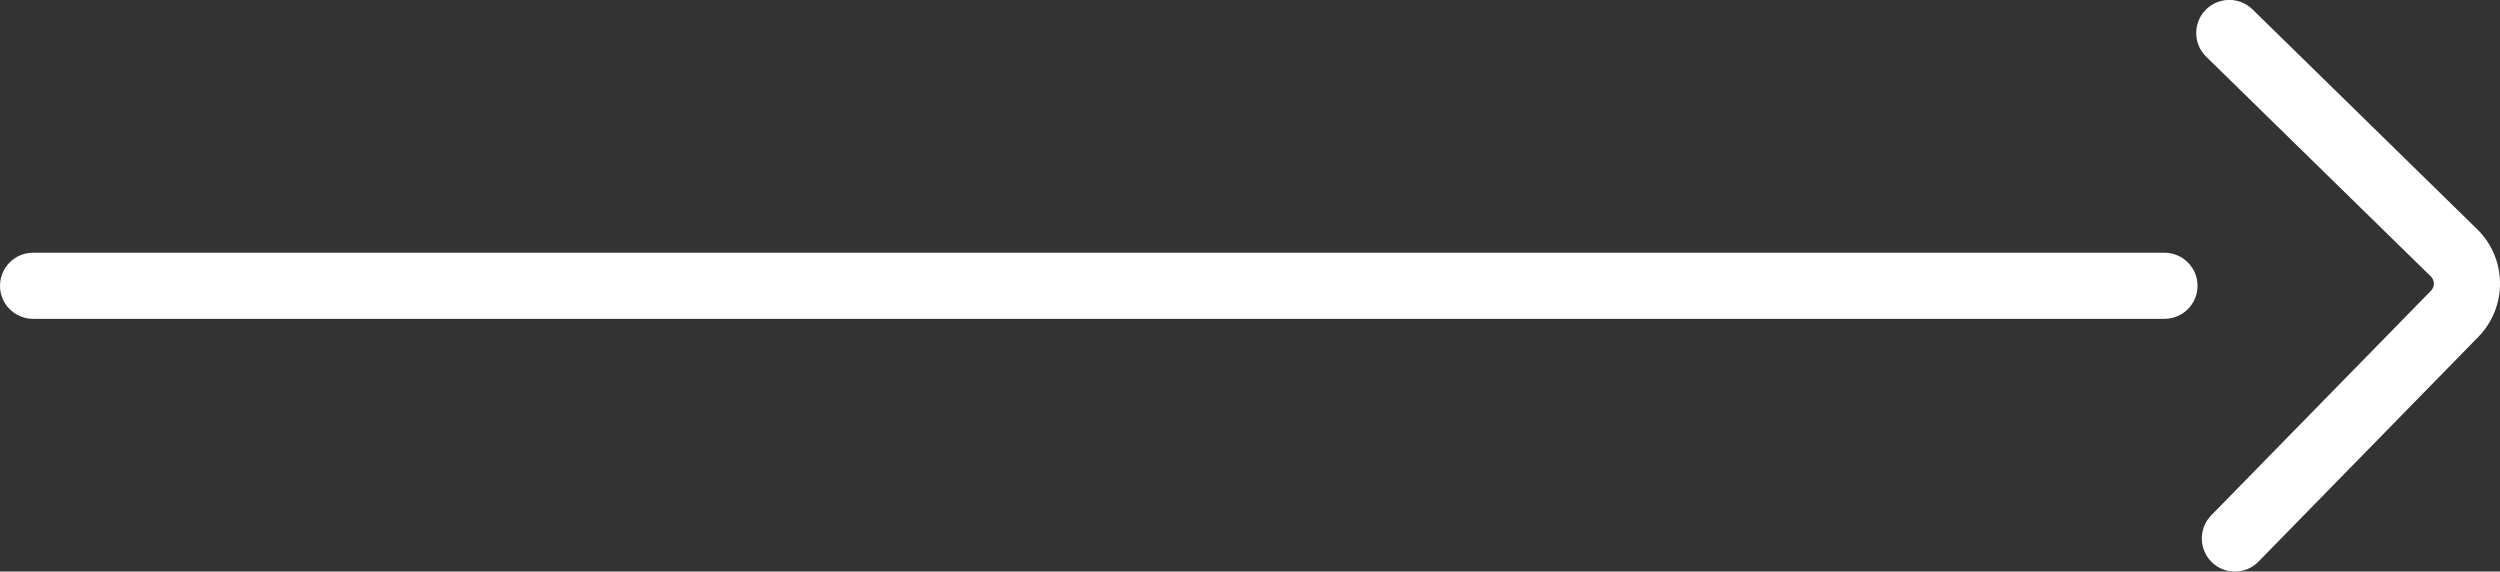
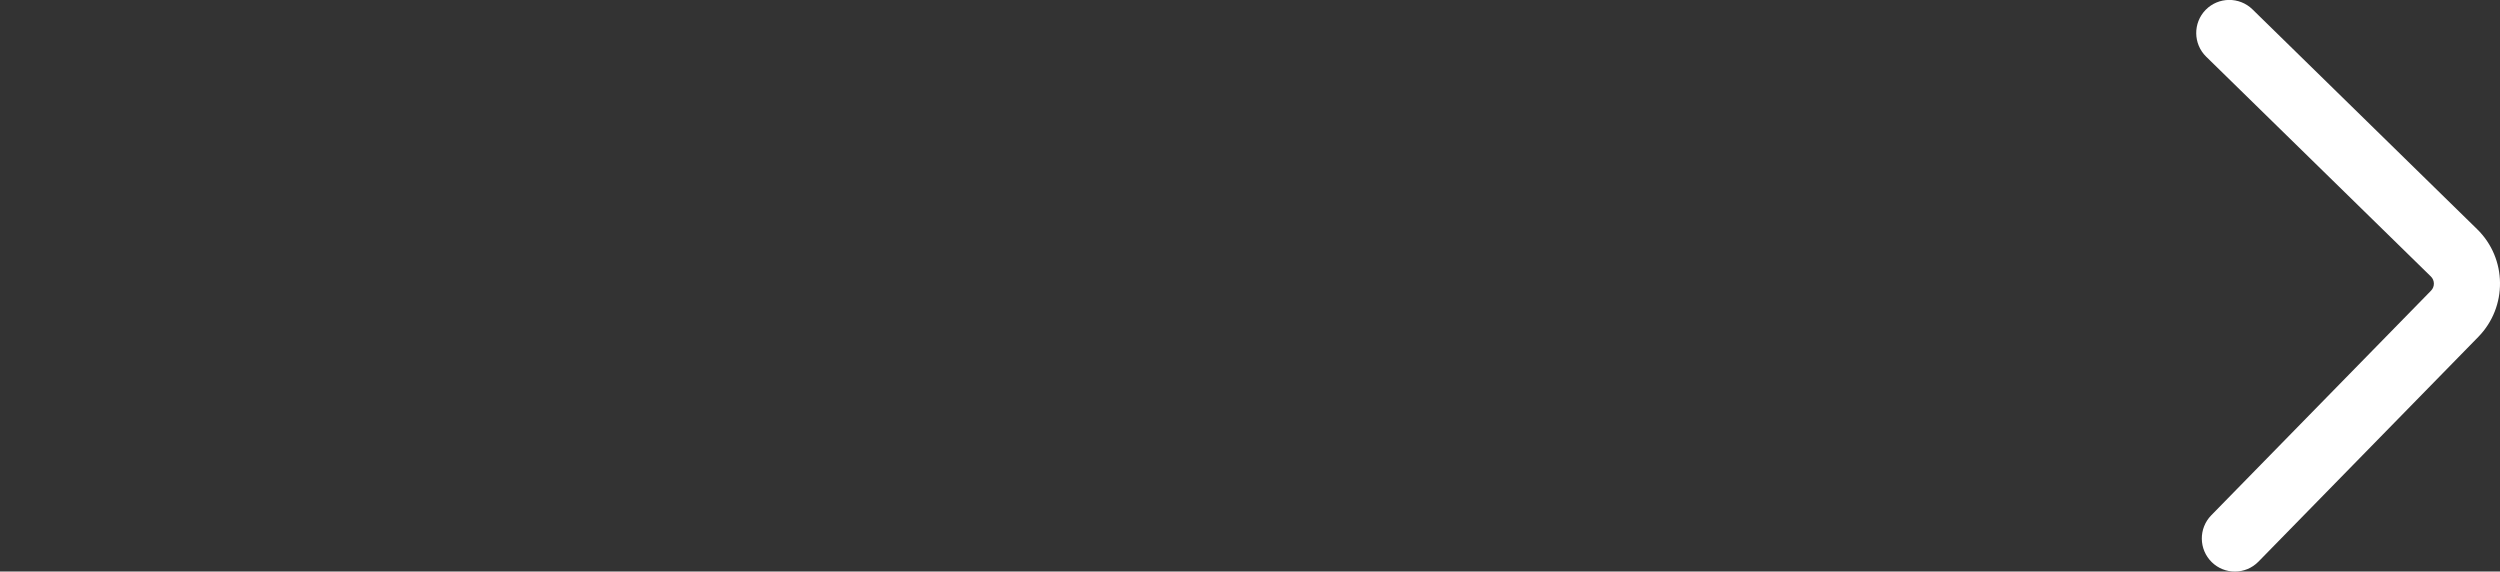
<svg xmlns="http://www.w3.org/2000/svg" version="1.1" id="Ebene_1" x="0px" y="0px" width="70.027px" height="16.01px" viewBox="0 0 70.027 16.01" enable-background="new 0 0 70.027 16.01" xml:space="preserve">
  <rect x="0" y="0" width="70.027" height="16.01" fill="#333333" stroke="none" />
  <g>
    <g>
      <path fill="#FFFFFF" d="M62.6,16.01c-0.233,0-0.468-0.088-0.647-0.264c-0.365-0.358-0.372-0.944-0.015-1.311l6.158-6.294    c0.107-0.11,0.105-0.288-0.005-0.396l-6.295-6.158c-0.365-0.358-0.371-0.945-0.014-1.311c0.358-0.365,0.945-0.371,1.311-0.014    l6.294,6.158c0.841,0.821,0.855,2.175,0.033,3.016l-6.158,6.295C63.08,15.917,62.841,16.01,62.6,16.01z" />
    </g>
    <g>
-       <path fill="#FFFFFF" d="M60.628,8.931H0.926C0.415,8.931,0,8.516,0,8.005s0.415-0.926,0.926-0.926h59.702    c0.512,0,0.927,0.415,0.927,0.926S61.14,8.931,60.628,8.931z" />
-     </g>
+       </g>
  </g>
</svg>